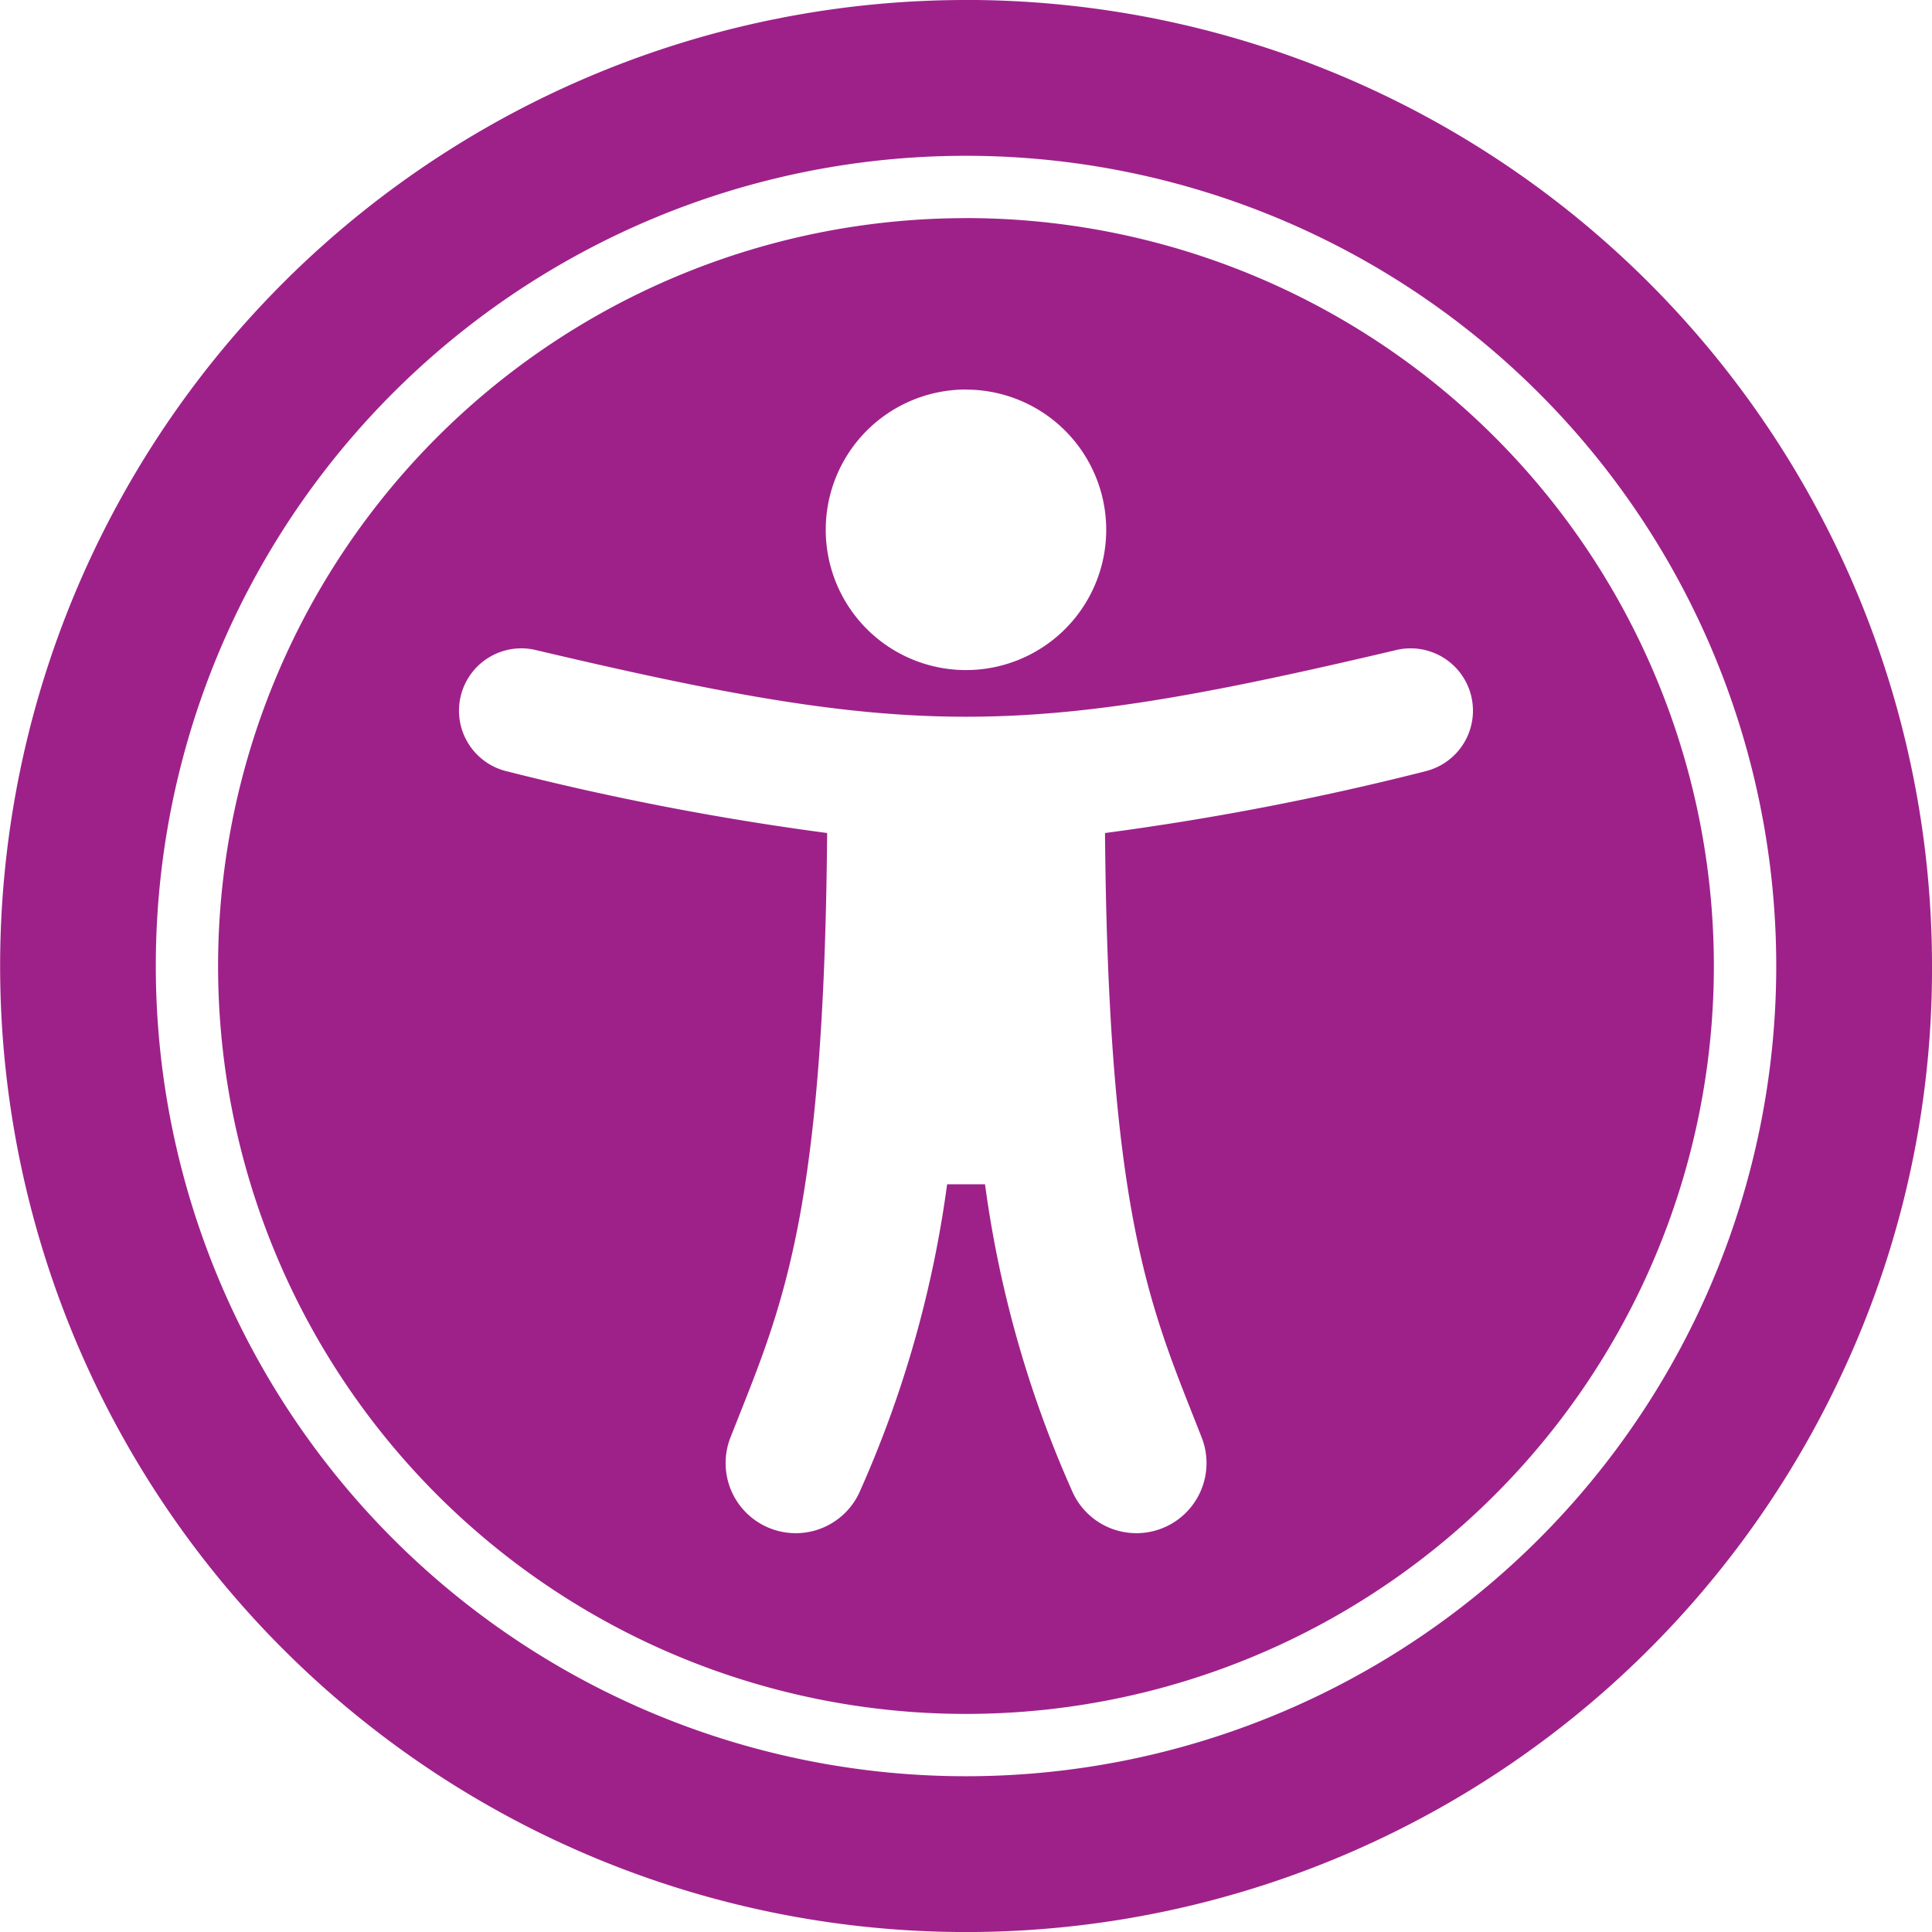
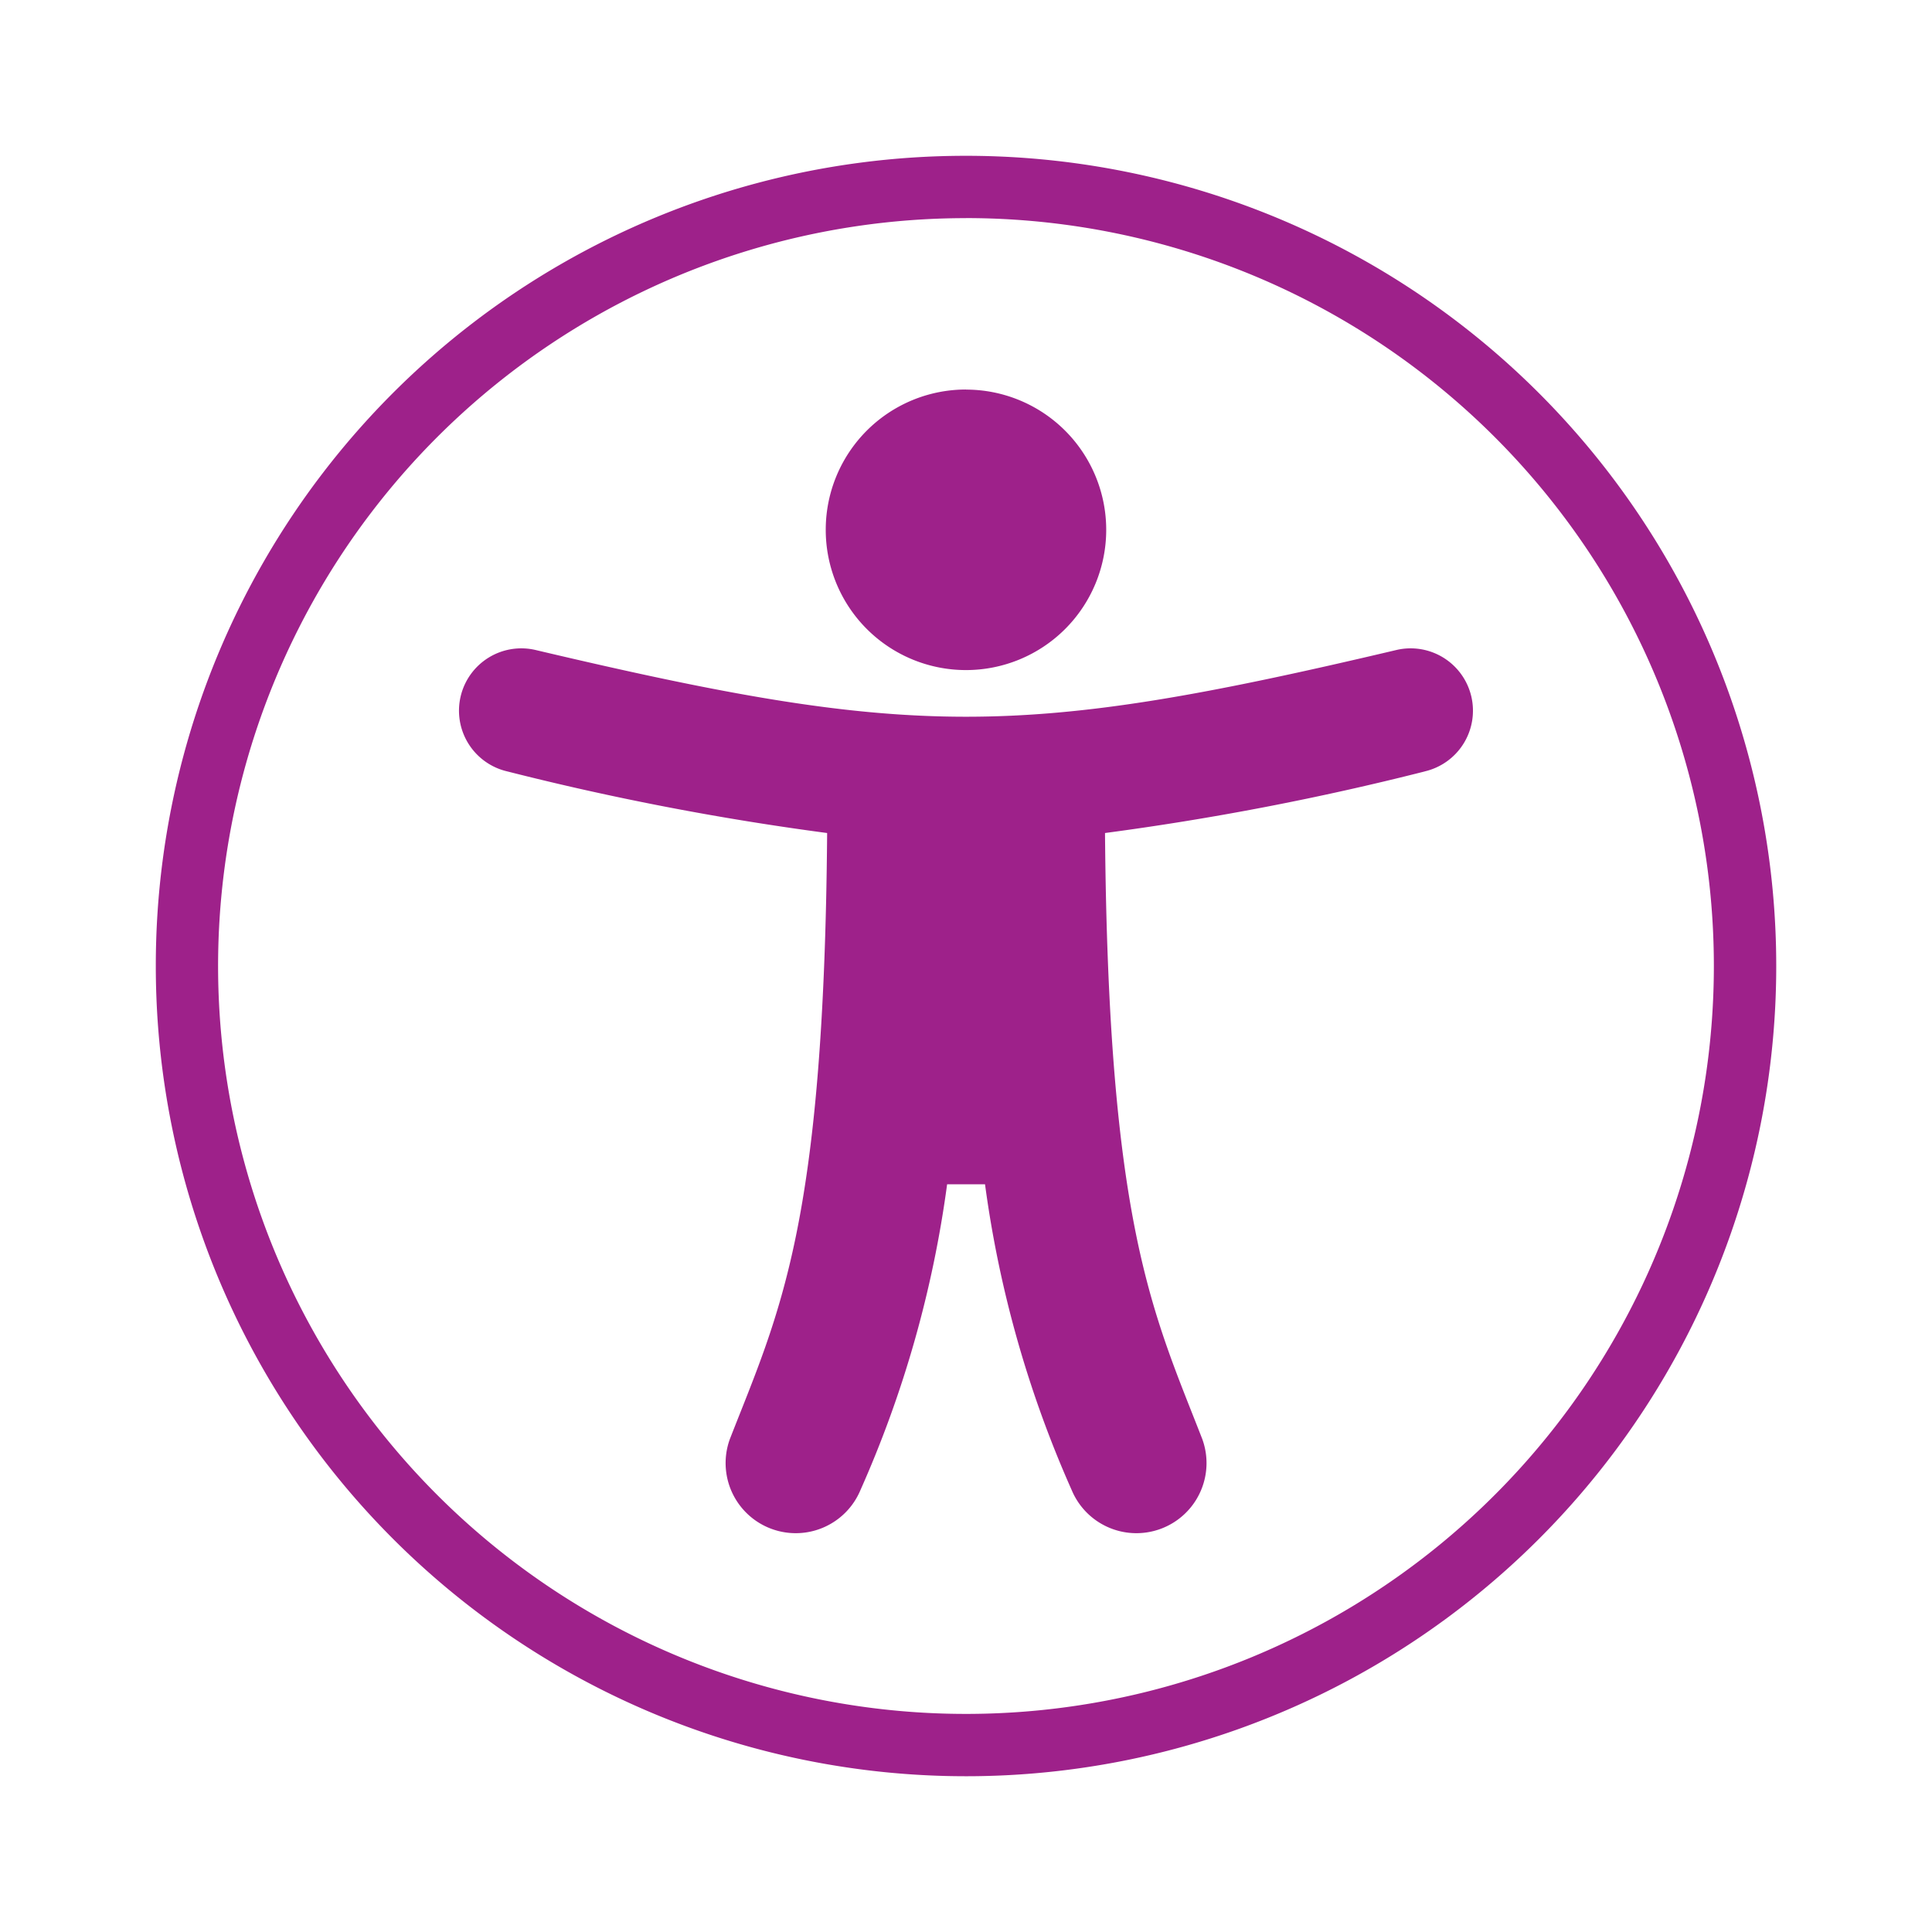
<svg xmlns="http://www.w3.org/2000/svg" width="41.689" height="41.689" viewBox="0 0 41.689 41.689">
-   <path id="Icon_awesome-universal-access" data-name="Icon awesome-universal-access" d="M21.407,3.925A17.483,17.483,0,1,1,3.925,21.407,17.473,17.473,0,0,1,21.407,3.925m0-3.362A20.845,20.845,0,1,0,40.264,30.3a20.568,20.568,0,0,0,1.988-8.9A20.845,20.845,0,0,0,21.407.562Zm0,4.707A16.138,16.138,0,1,0,37.545,21.407,16.138,16.138,0,0,0,21.407,5.269Zm0,3.7a3.026,3.026,0,1,1-3.026,3.026A3.026,3.026,0,0,1,21.407,8.968Zm9.9,8.239a60.159,60.159,0,0,1-6.9,1.329c.072,8.491,1.034,10.343,2.1,13.08a1.513,1.513,0,0,1-2.818,1.1,24.126,24.126,0,0,1-1.871-6.6H21a24.118,24.118,0,0,1-1.871,6.6,1.513,1.513,0,0,1-2.818-1.1c1.069-2.735,2.033-4.584,2.1-13.08a60.128,60.128,0,0,1-6.9-1.329,1.345,1.345,0,1,1,.618-2.618c8.127,1.919,10.446,1.915,18.556,0a1.345,1.345,0,1,1,.618,2.618Z" transform="translate(-0.563 -0.563)" fill="#9e218a" />
+   <path id="Icon_awesome-universal-access" data-name="Icon awesome-universal-access" d="M21.407,3.925A17.483,17.483,0,1,1,3.925,21.407,17.473,17.473,0,0,1,21.407,3.925m0-3.362a20.568,20.568,0,0,0,1.988-8.9A20.845,20.845,0,0,0,21.407.562Zm0,4.707A16.138,16.138,0,1,0,37.545,21.407,16.138,16.138,0,0,0,21.407,5.269Zm0,3.7a3.026,3.026,0,1,1-3.026,3.026A3.026,3.026,0,0,1,21.407,8.968Zm9.9,8.239a60.159,60.159,0,0,1-6.9,1.329c.072,8.491,1.034,10.343,2.1,13.08a1.513,1.513,0,0,1-2.818,1.1,24.126,24.126,0,0,1-1.871-6.6H21a24.118,24.118,0,0,1-1.871,6.6,1.513,1.513,0,0,1-2.818-1.1c1.069-2.735,2.033-4.584,2.1-13.08a60.128,60.128,0,0,1-6.9-1.329,1.345,1.345,0,1,1,.618-2.618c8.127,1.919,10.446,1.915,18.556,0a1.345,1.345,0,1,1,.618,2.618Z" transform="translate(-0.563 -0.563)" fill="#9e218a" />
</svg>